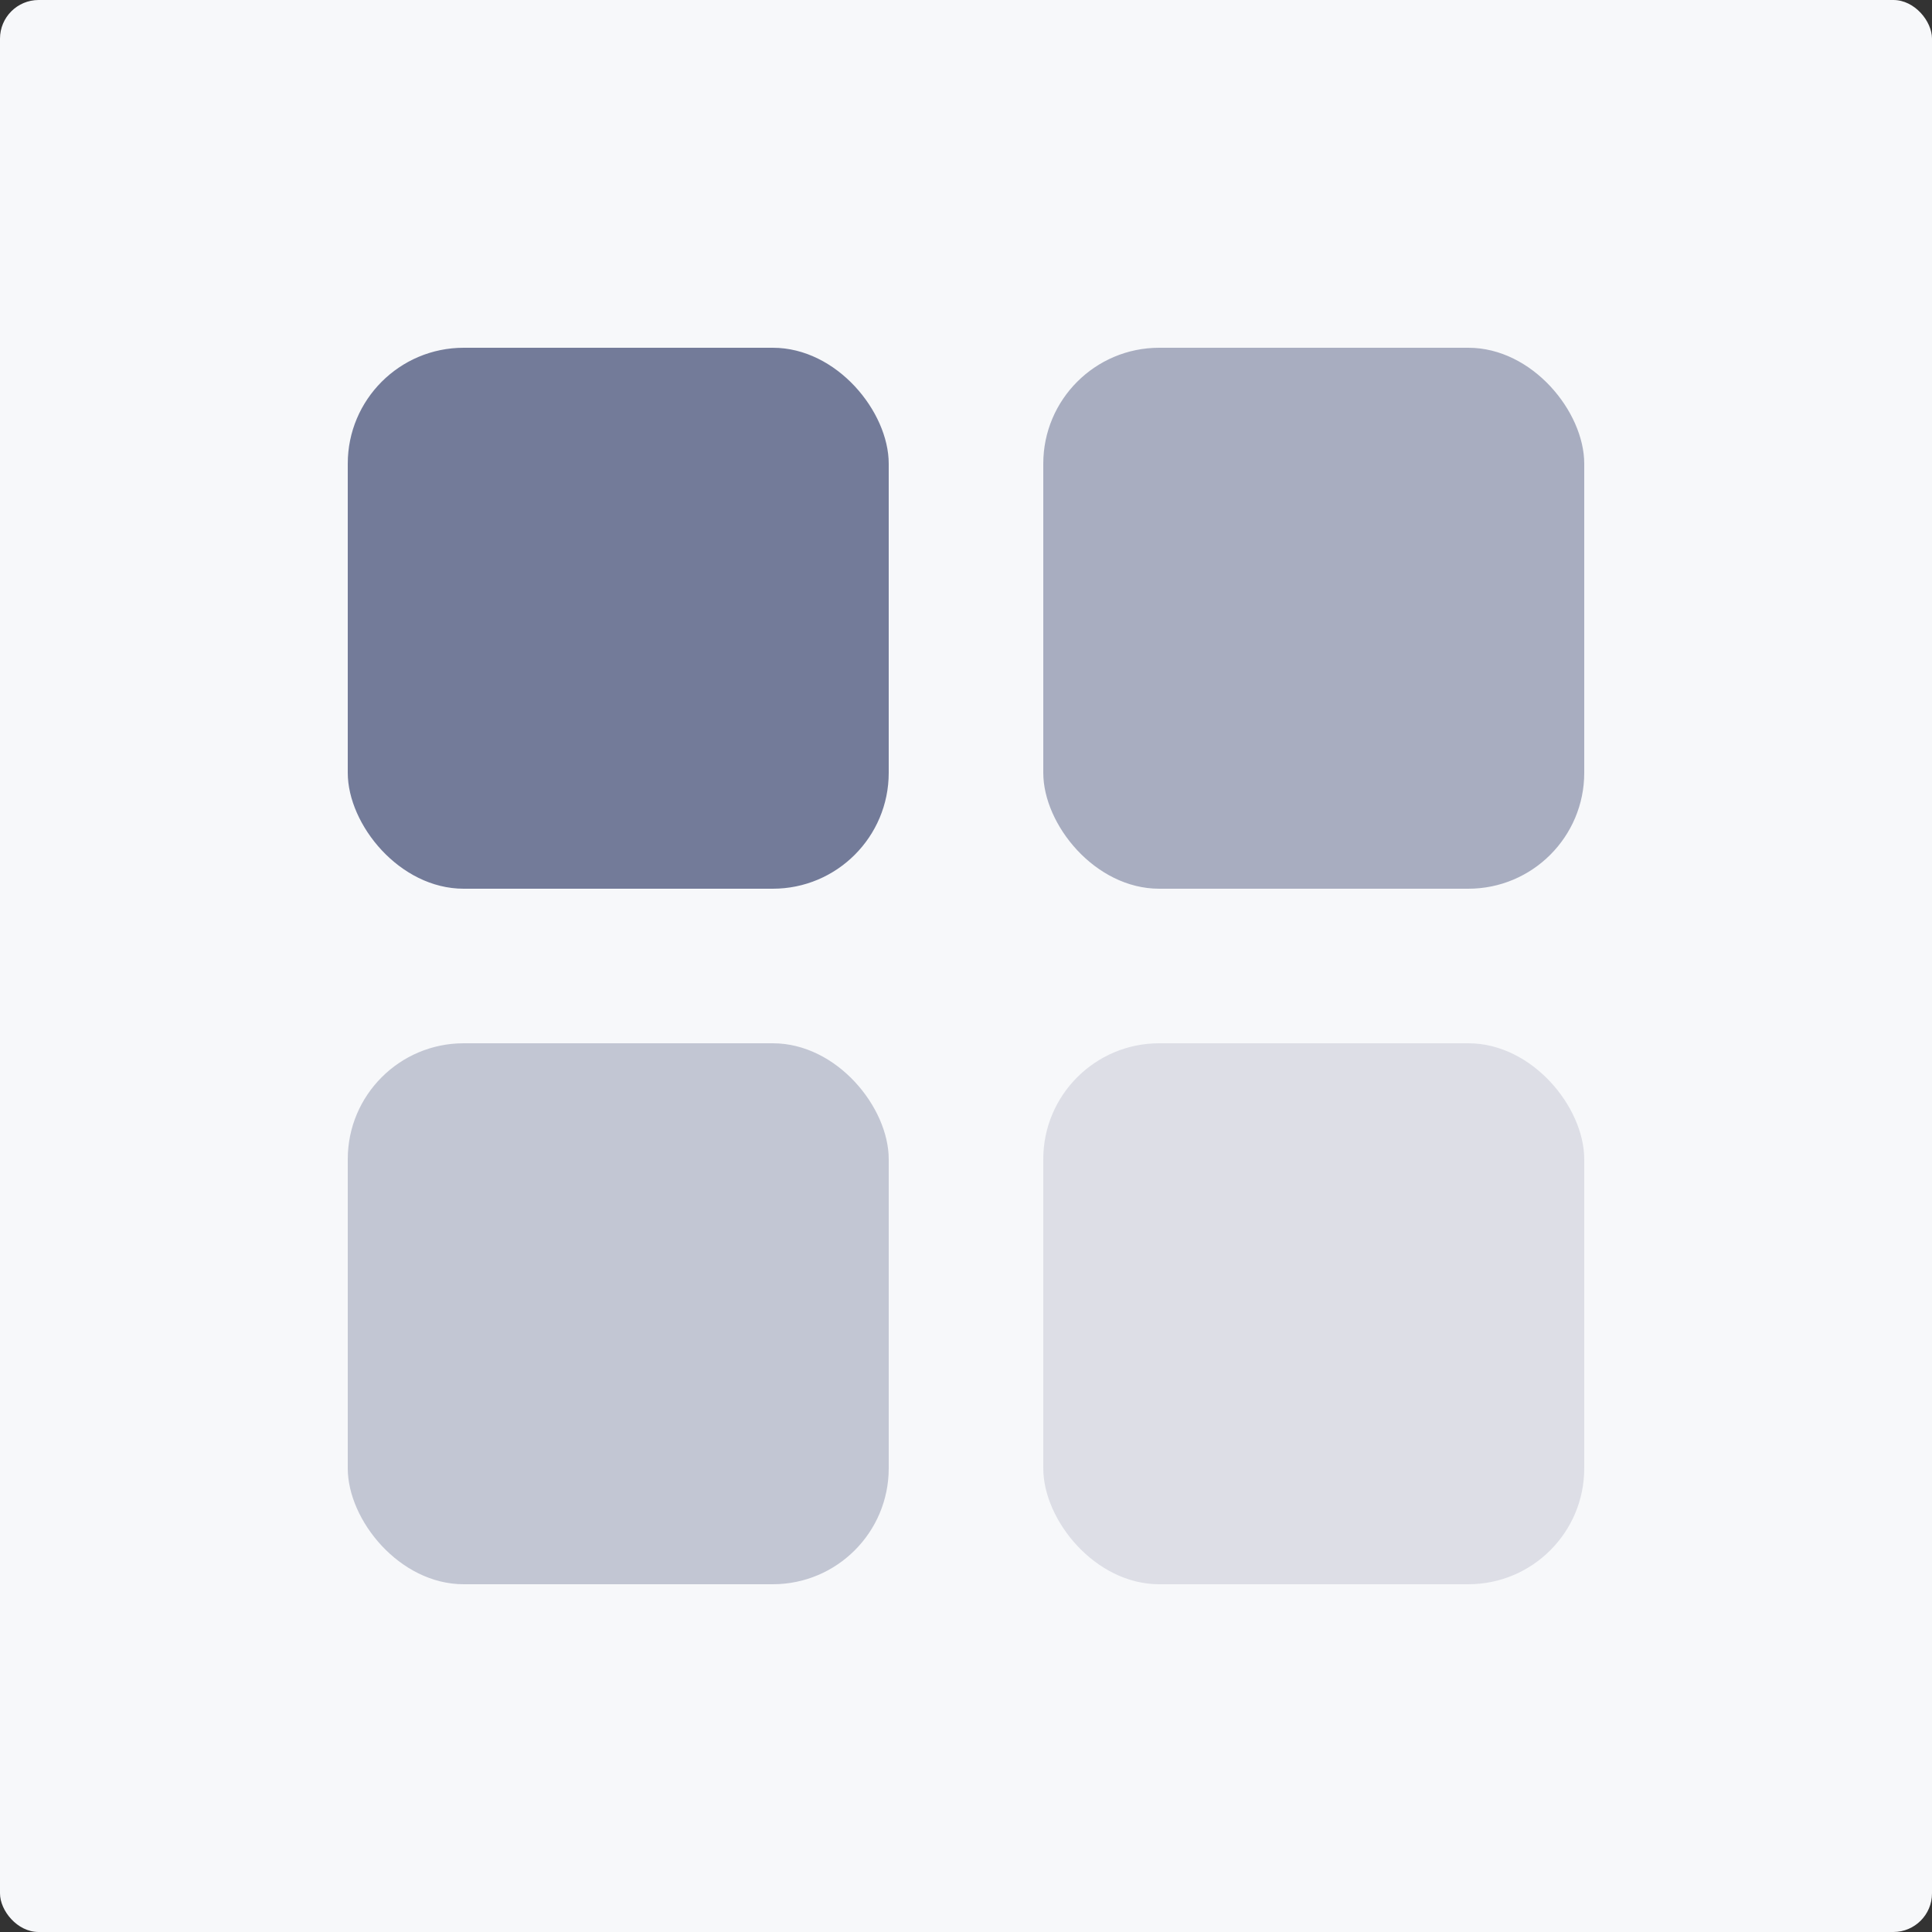
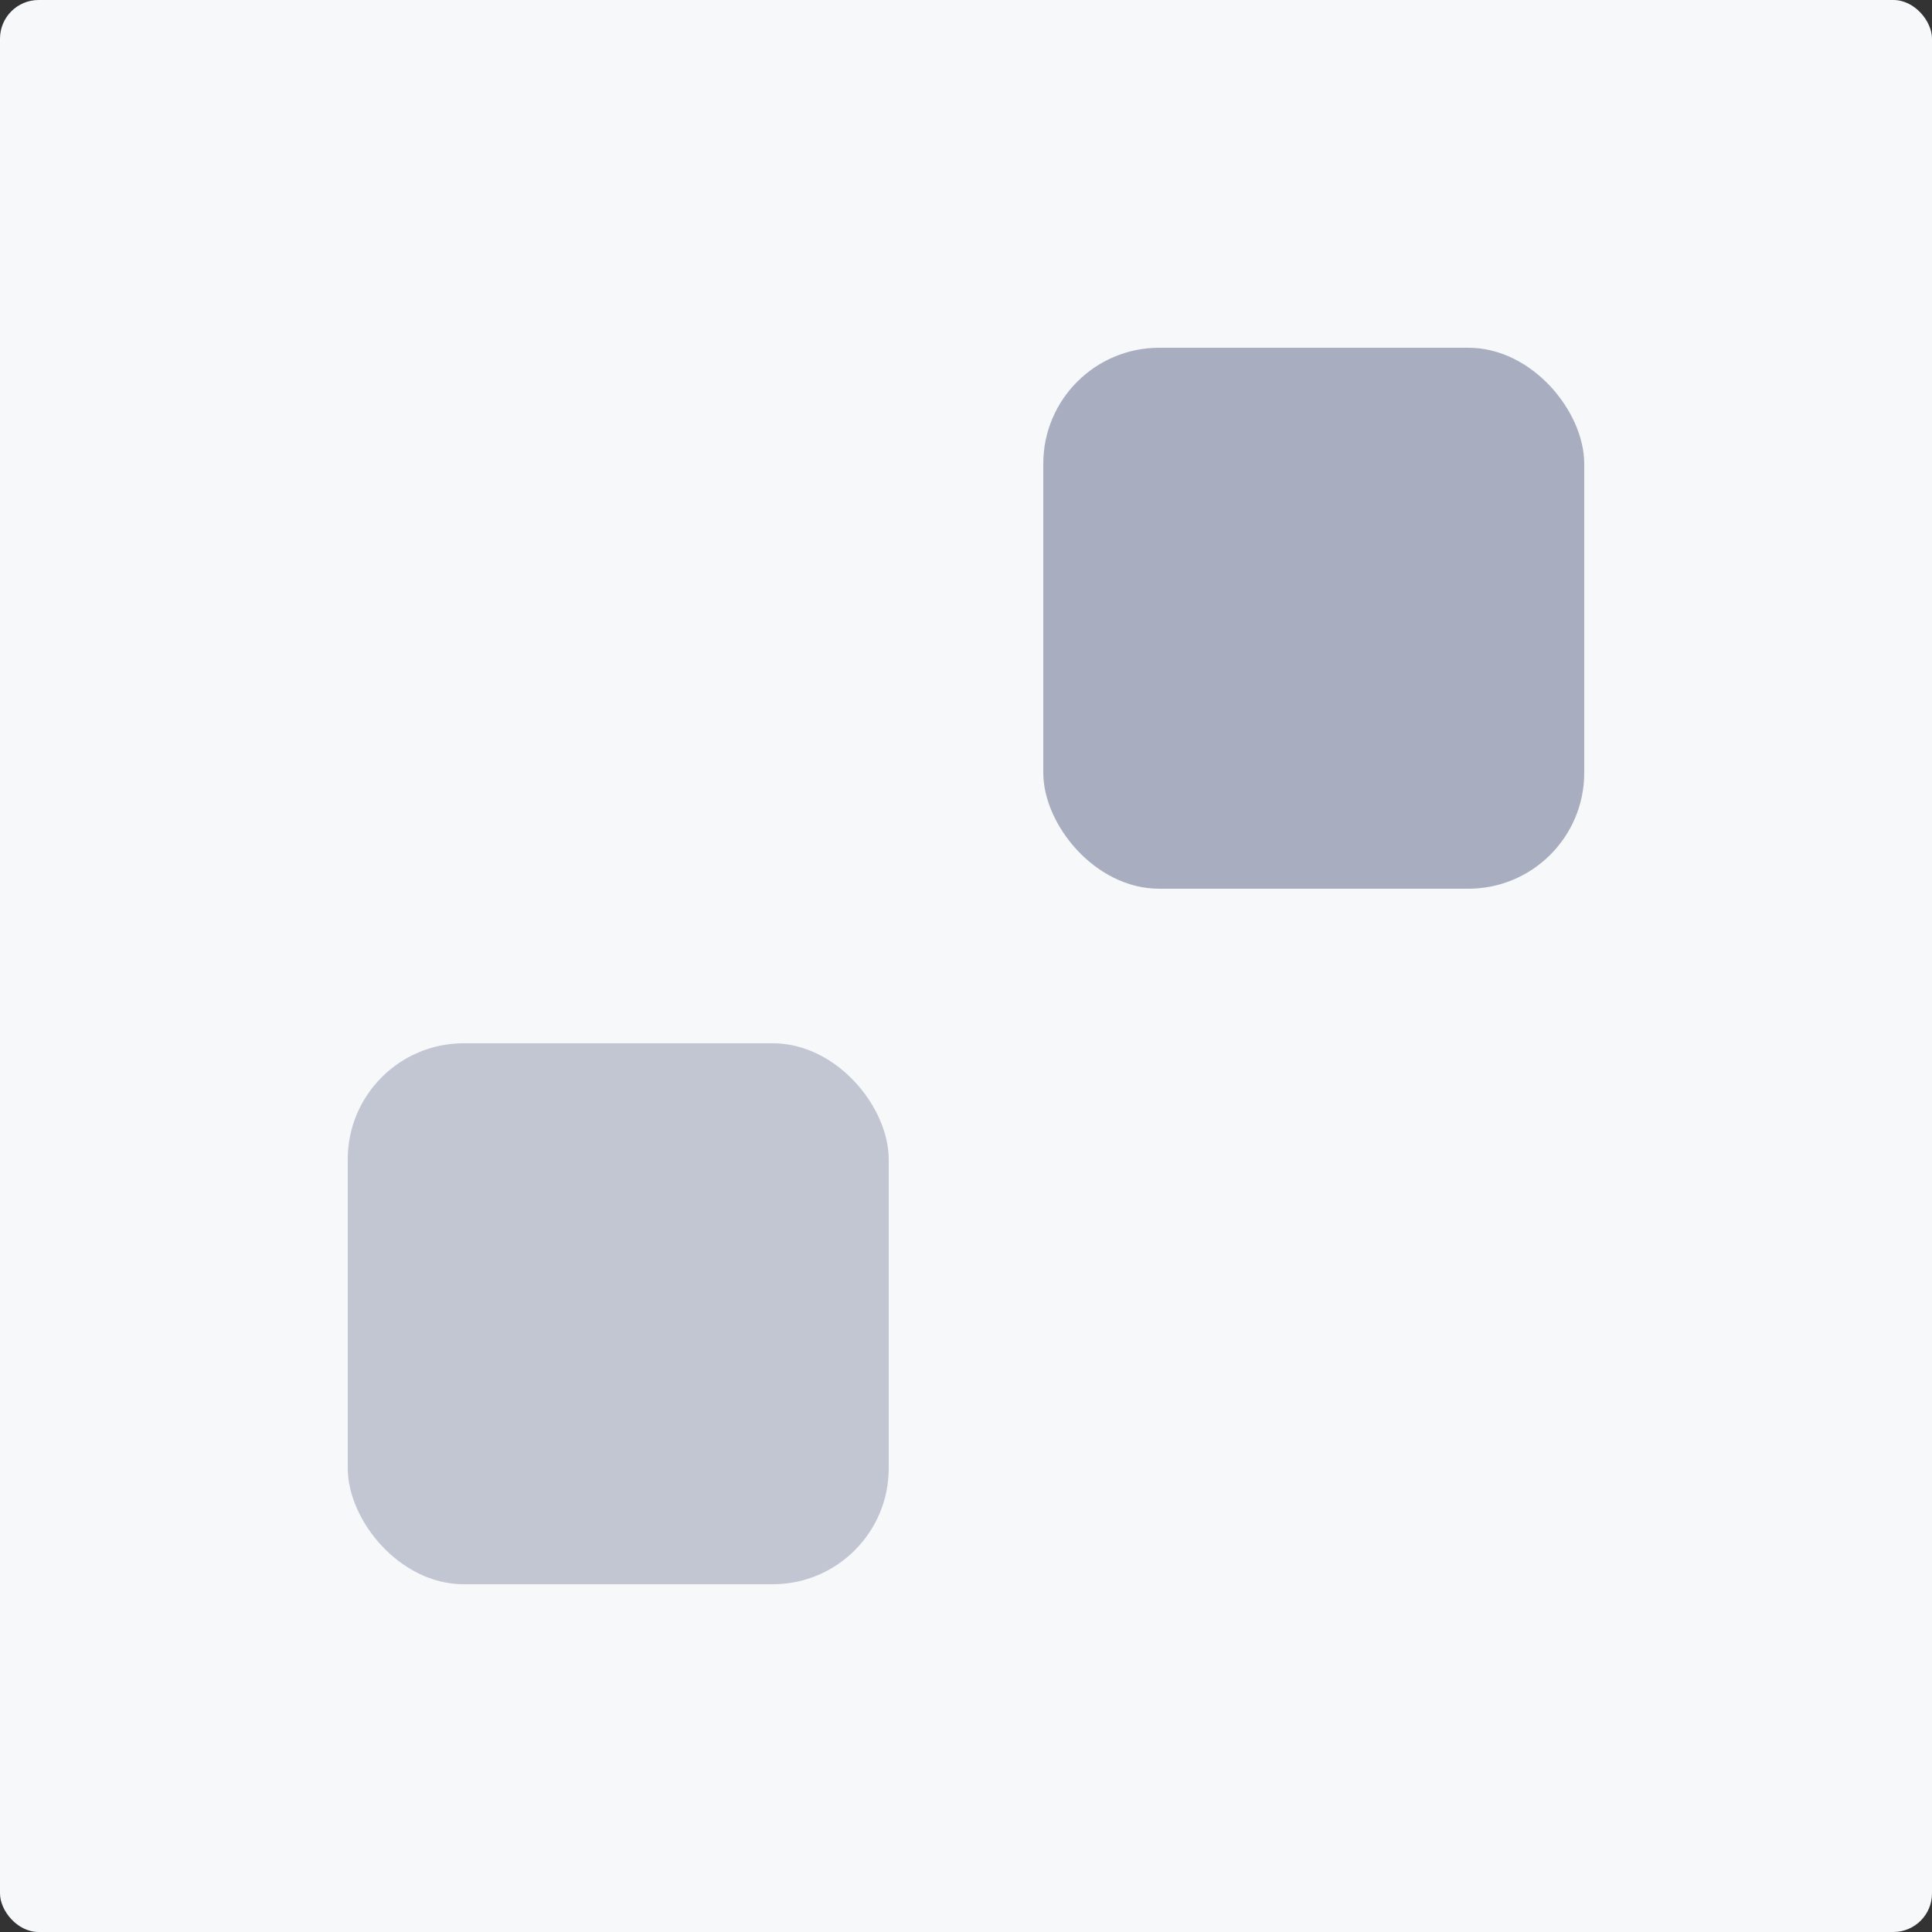
<svg xmlns="http://www.w3.org/2000/svg" width="50" height="50" viewBox="0 0 50 50" fill="none">
  <rect x="0" y="0" width="50" height="50" fill="#333333" stroke="none" />
  <rect width="50" height="50" rx="1" fill="#F7F8FA" />
-   <rect x="9" y="9" width="14" height="14" rx="3" fill="#737B99" />
  <rect x="9" y="27" width="14" height="14" rx="3" fill="#737B99" fill-opacity="0.4" />
  <rect x="27" y="9" width="14" height="14" rx="3" fill="#737B99" fill-opacity="0.6" />
-   <rect x="27" y="27" width="14" height="14" rx="3" fill="#737B99" fill-opacity="0.2" />
</svg>